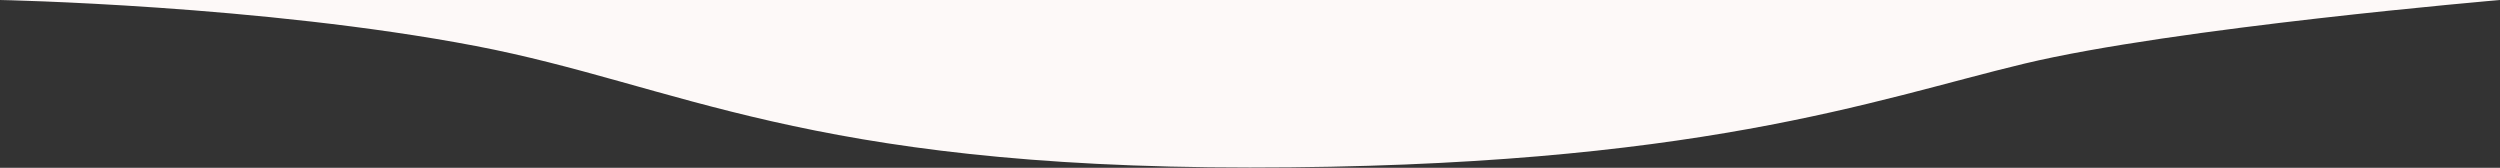
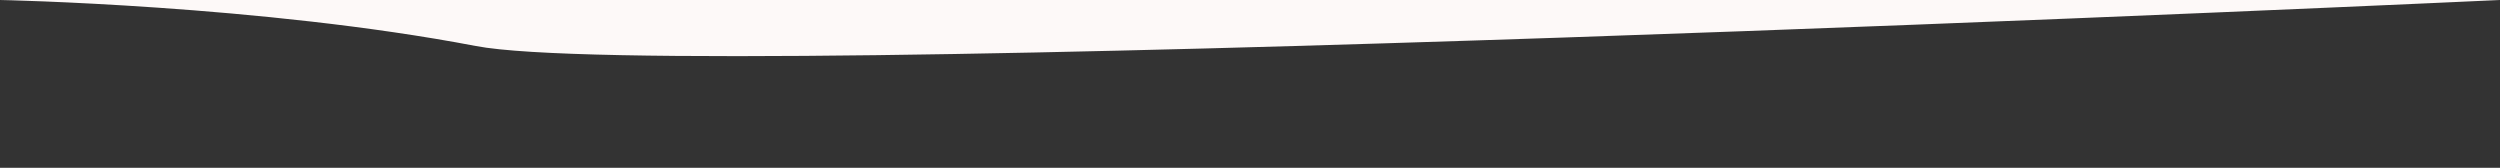
<svg xmlns="http://www.w3.org/2000/svg" id="_レイヤー_1" data-name="レイヤー 1" version="1.1" viewBox="0 0 891 59.8">
  <rect x="0" y="0" width="891" height="59.8" fill="#333333" stroke="none" />
  <defs>
    <style>
      .cls-1 {
        fill: #fdf9f8;
        fill-rule: evenodd;
        stroke-width: 0px;
      }
    </style>
  </defs>
-   <path id="fukuoka-large_texture-white-02" data-name="fukuoka-large texture-white-02" class="cls-1" d="M0,0h891s-116.2,9.9-169.6,22.7-117.2,37-275.9,37S241.6,30.2,169.6,16.4C93.2,1.8,0,0,0,0Z" />
+   <path id="fukuoka-large_texture-white-02" data-name="fukuoka-large texture-white-02" class="cls-1" d="M0,0h891S241.6,30.2,169.6,16.4C93.2,1.8,0,0,0,0Z" />
</svg>